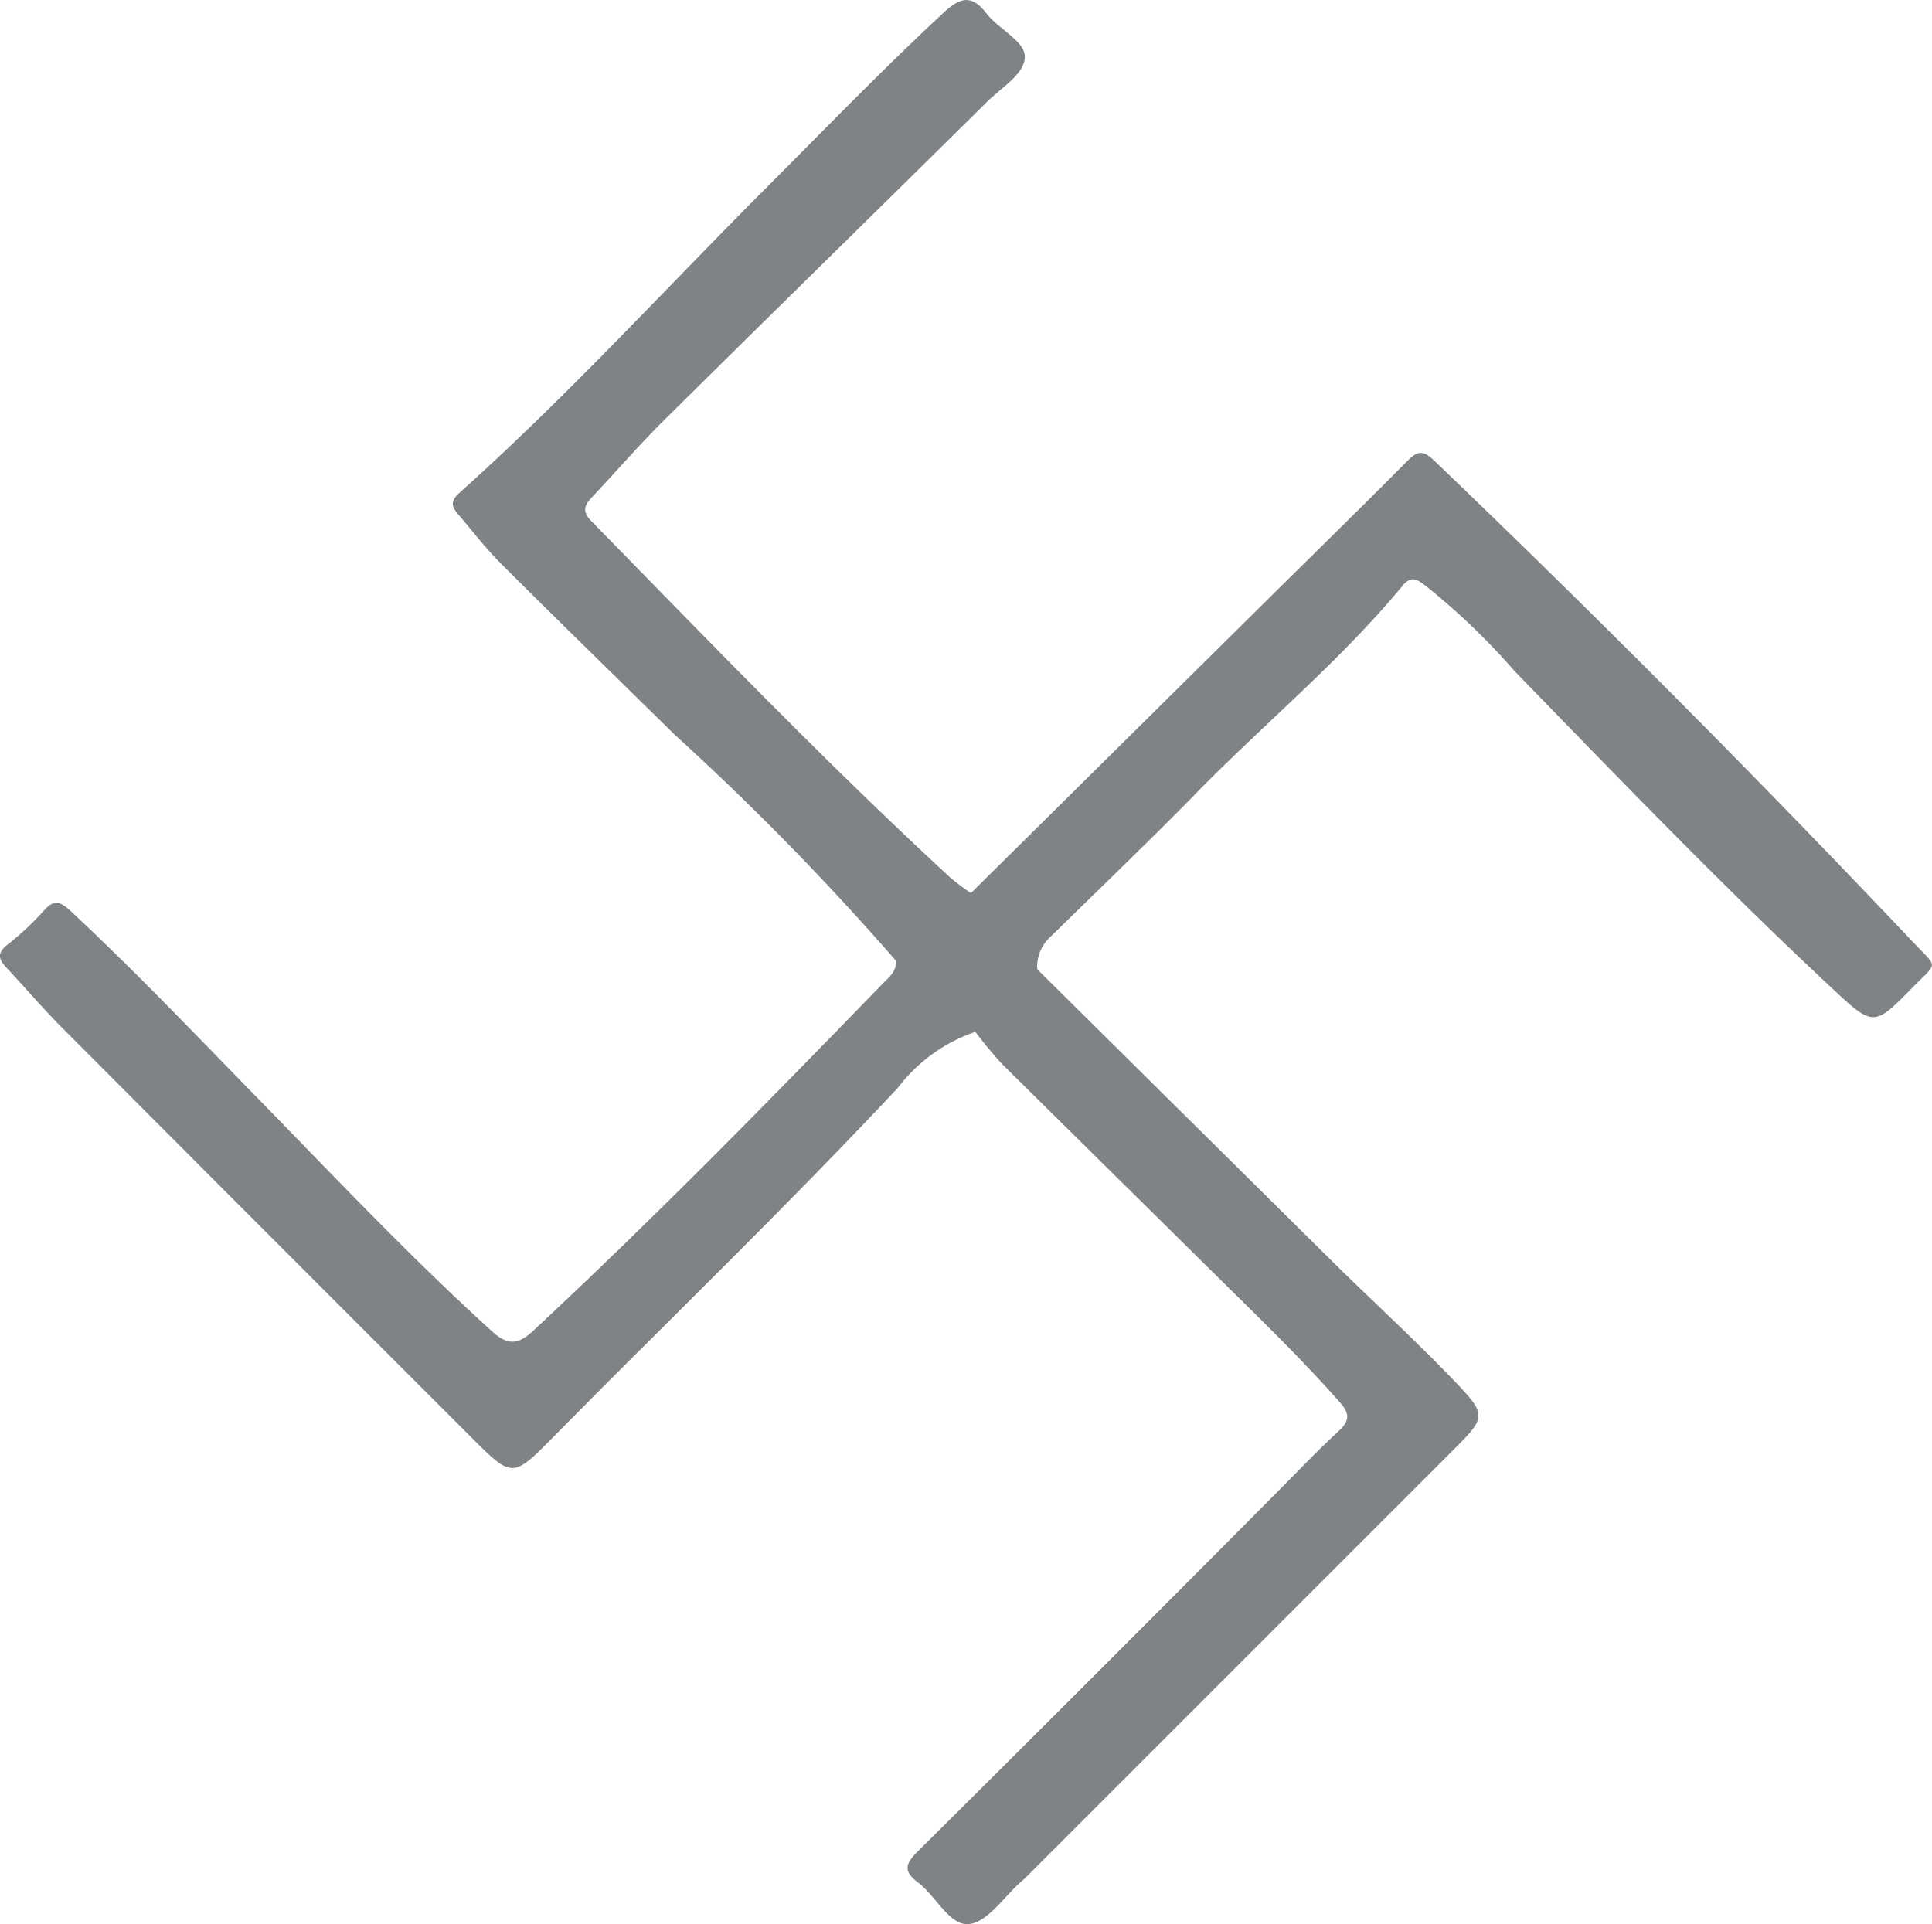
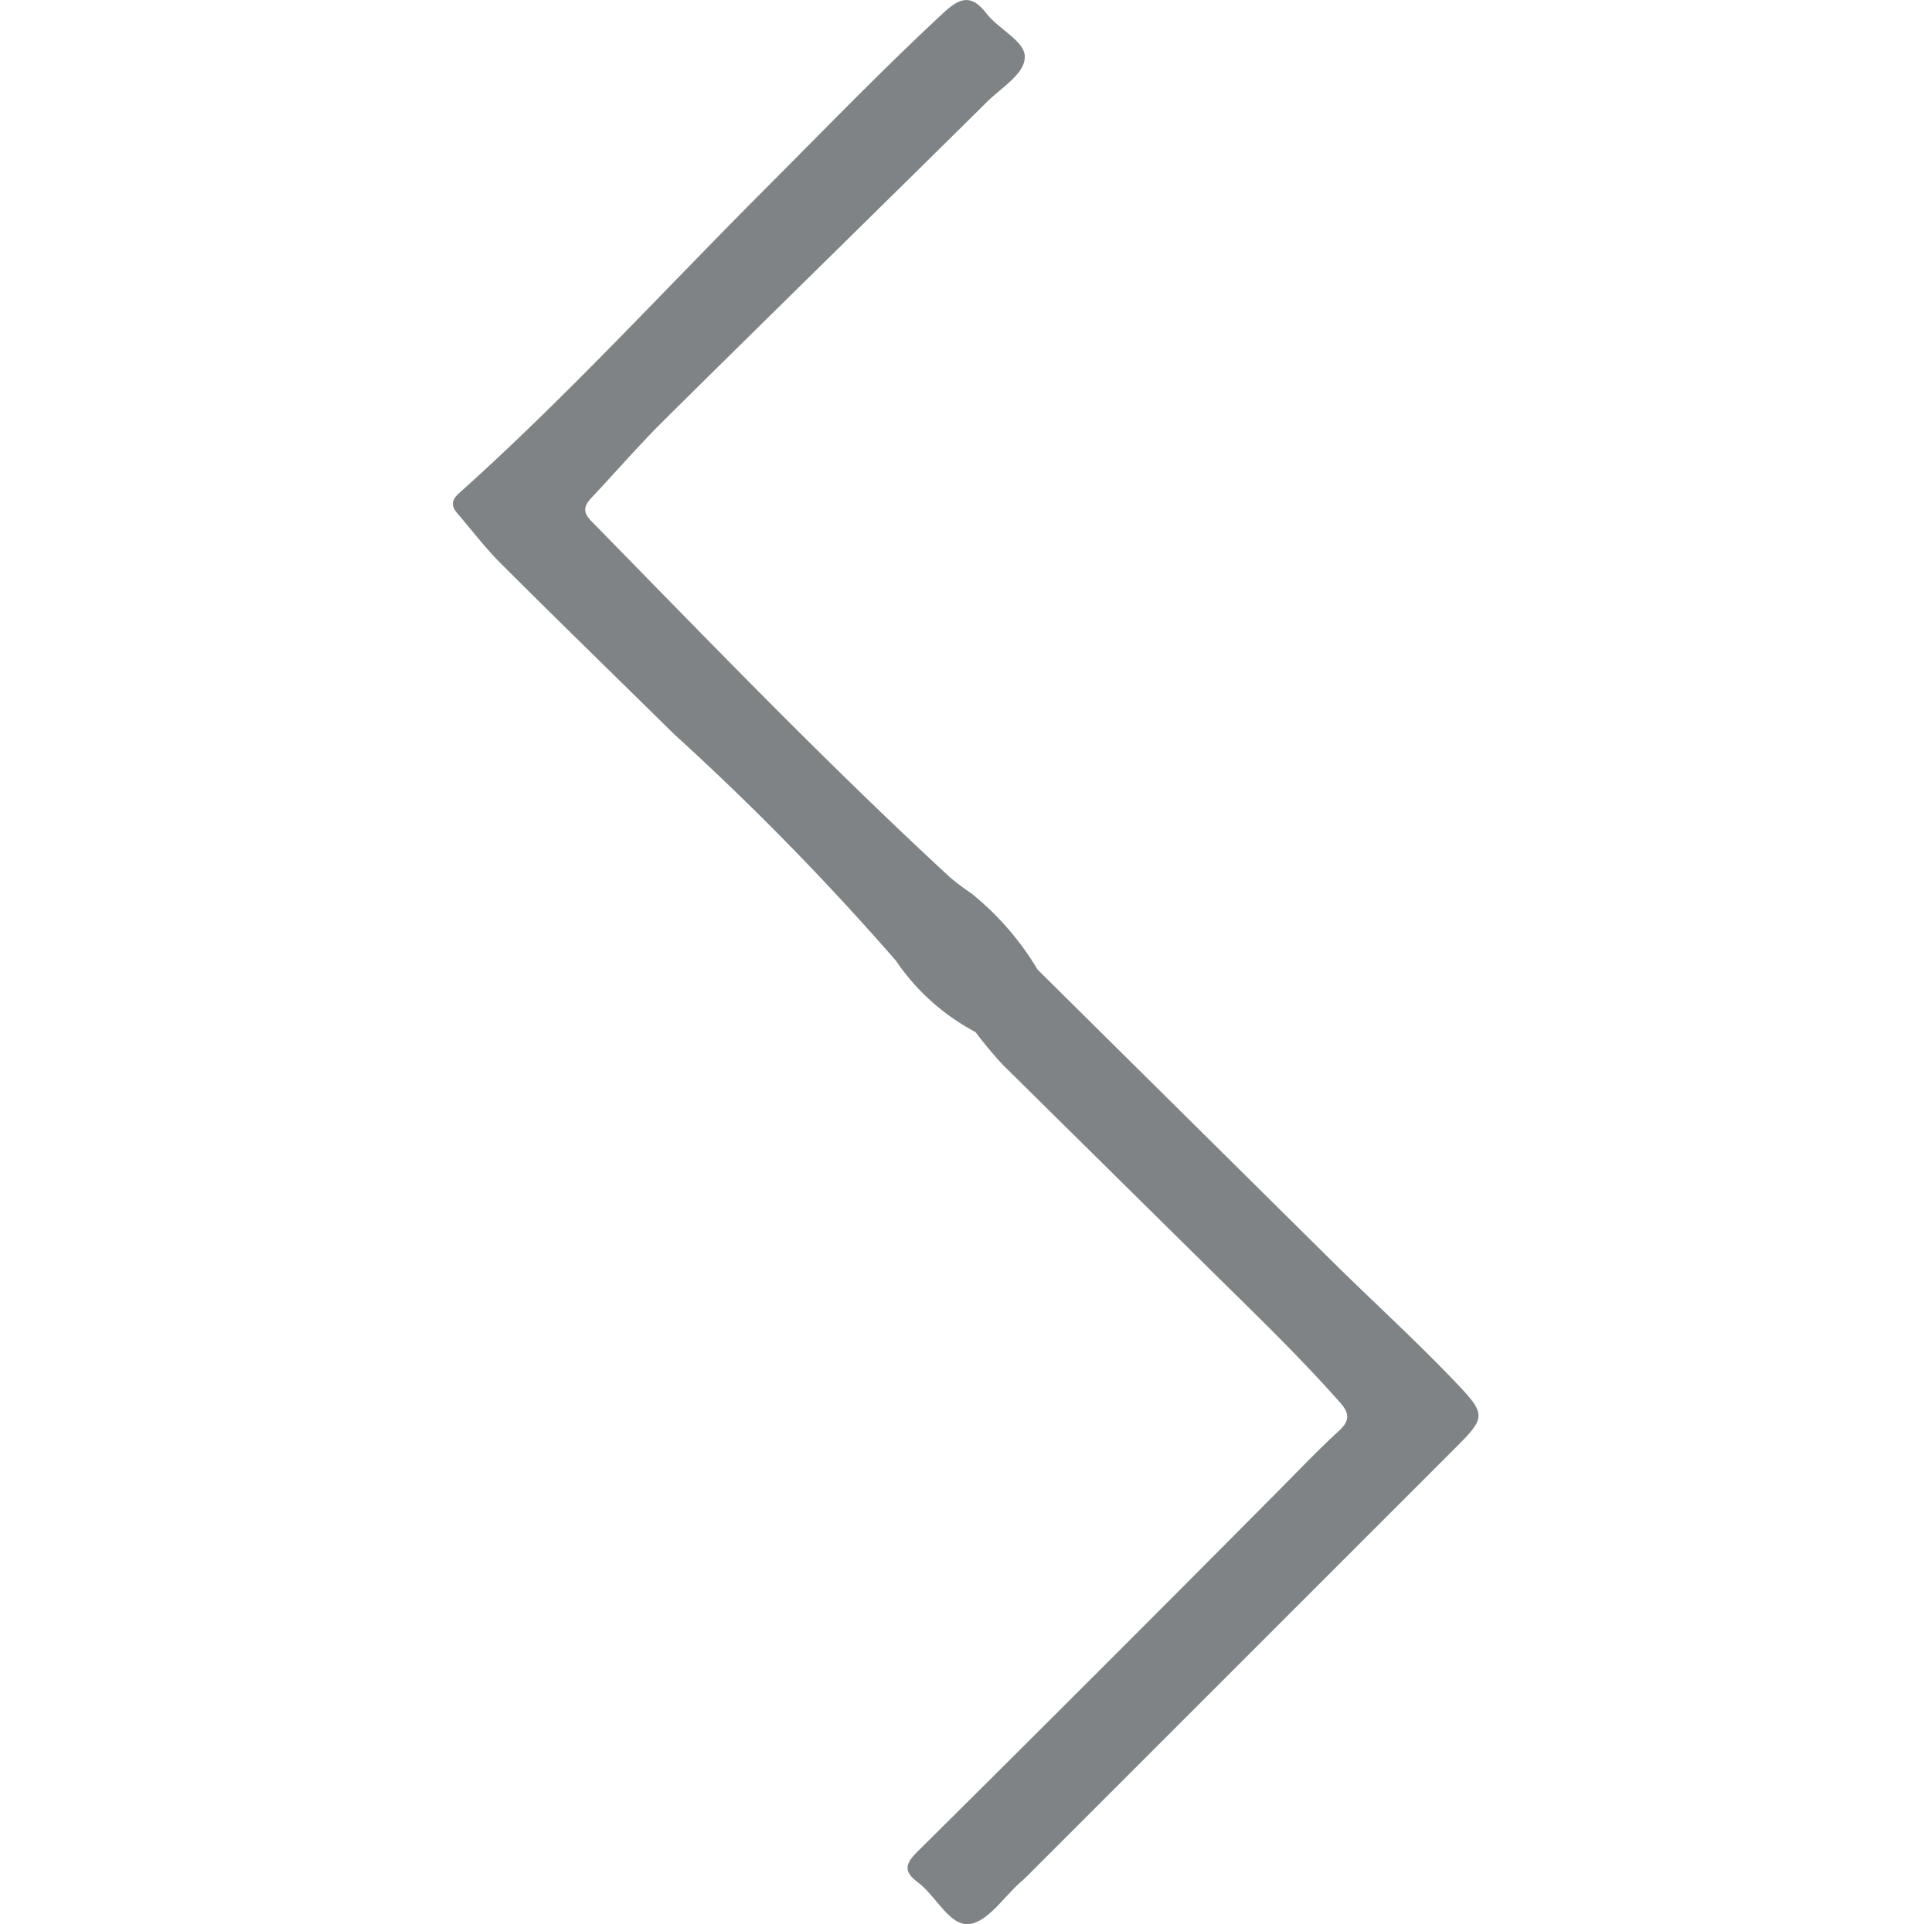
<svg xmlns="http://www.w3.org/2000/svg" width="63.99" height="63.738" viewBox="0 0 63.99 63.738">
  <g id="Group_4318" data-name="Group 4318" transform="translate(-50 -17)">
    <path id="Path_25173" data-name="Path 25173" d="M293.212,319.243a90.181,90.181,0,0,0-7.334-7.492c-1.916-1.886-3.843-3.76-5.746-5.66-.515-.514-.96-1.1-1.435-1.654-.218-.255-.227-.439.069-.7,3.523-3.155,6.712-6.647,10.049-9.99,1.973-1.977,3.912-3.987,5.959-5.889.512-.476.91-.677,1.431,0,.392.512,1.237.906,1.275,1.4.045.582-.758,1.051-1.236,1.523-3.562,3.525-7.146,7.028-10.706,10.555-.833.826-1.6,1.715-2.407,2.572-.249.264-.306.472,0,.78,3.907,3.992,7.781,8.016,11.888,11.808a8.067,8.067,0,0,0,.685.512,9.464,9.464,0,0,1,2.2,2.53q4.893,4.846,9.787,9.692c1.318,1.3,2.688,2.551,3.97,3.886,1.153,1.2,1.114,1.235-.025,2.373l-13.837,13.837c-.147.148-.293.3-.45.435-.567.5-1.1,1.332-1.717,1.395-.643.066-1.087-.927-1.685-1.376-.469-.354-.452-.594-.024-1.019q5.89-5.843,11.736-11.732c.738-.738,1.454-1.5,2.222-2.206.384-.352.352-.595.035-.952-1.315-1.488-2.743-2.863-4.153-4.256q-3.509-3.465-7.017-6.93a14.028,14.028,0,0,1-.9-1.079A7.3,7.3,0,0,1,293.212,319.243Z" transform="translate(-213.539 -270.42)" fill="#808386" fill-rule="evenodd" />
-     <path id="Path_25183" data-name="Path 25183" d="M307.024,327.521a17.653,17.653,0,0,1-2.2-2.53l9.731-9.63c1.576-1.56,3.163-3.11,4.724-4.685.324-.328.517-.376.875-.032q8.143,7.8,15.893,15.981c.822.87.812.632-.041,1.5-1.245,1.269-1.283,1.3-2.6.068-3.644-3.4-7.1-6.987-10.575-10.563a22.444,22.444,0,0,0-2.931-2.812c-.24-.171-.454-.4-.777-.01-2.068,2.5-4.58,4.563-6.841,6.876-1.568,1.6-3.191,3.154-4.792,4.725A1.354,1.354,0,0,0,307.024,327.521Z" transform="translate(-222.67 -278.403)" fill="#808386" fill-rule="evenodd" />
-     <path id="Path_25184" data-name="Path 25184" d="M285.23,335.158l2.627,2.361a5.413,5.413,0,0,0-2.559,1.85c-3.712,3.964-7.627,7.727-11.439,11.593-1.319,1.338-1.345,1.332-2.677,0q-6.814-6.806-13.613-13.628c-.626-.628-1.2-1.31-1.807-1.954-.272-.286-.291-.489.046-.756a9.163,9.163,0,0,0,1.2-1.123c.329-.375.548-.308.877,0,2.083,1.939,4.044,4,6.034,6.035,2.609,2.668,5.167,5.387,7.934,7.9.518.469.856.455,1.368-.021,3.977-3.7,7.775-7.579,11.554-11.476C284.984,335.719,285.264,335.525,285.23,335.158Z" transform="translate(-205.558 -286.335)" fill="#808386" fill-rule="evenodd" />
  </g>
</svg>